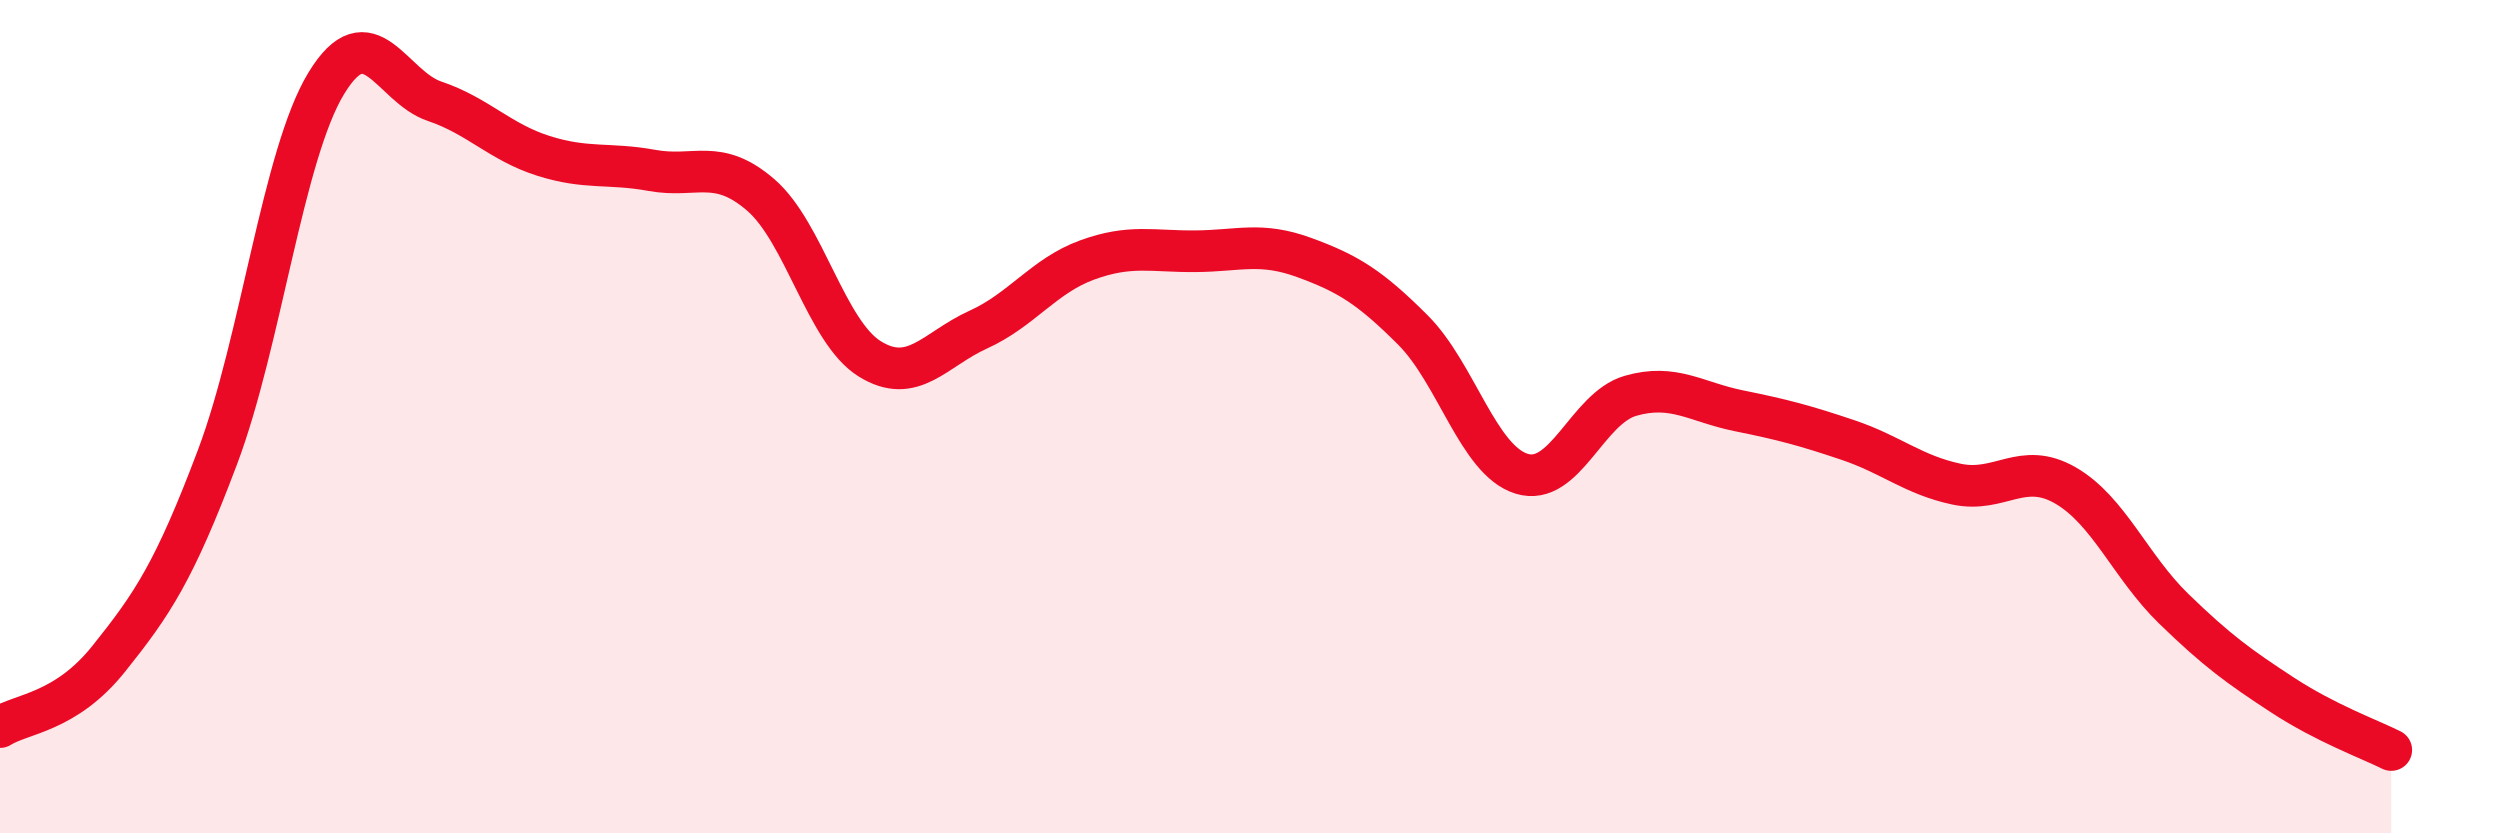
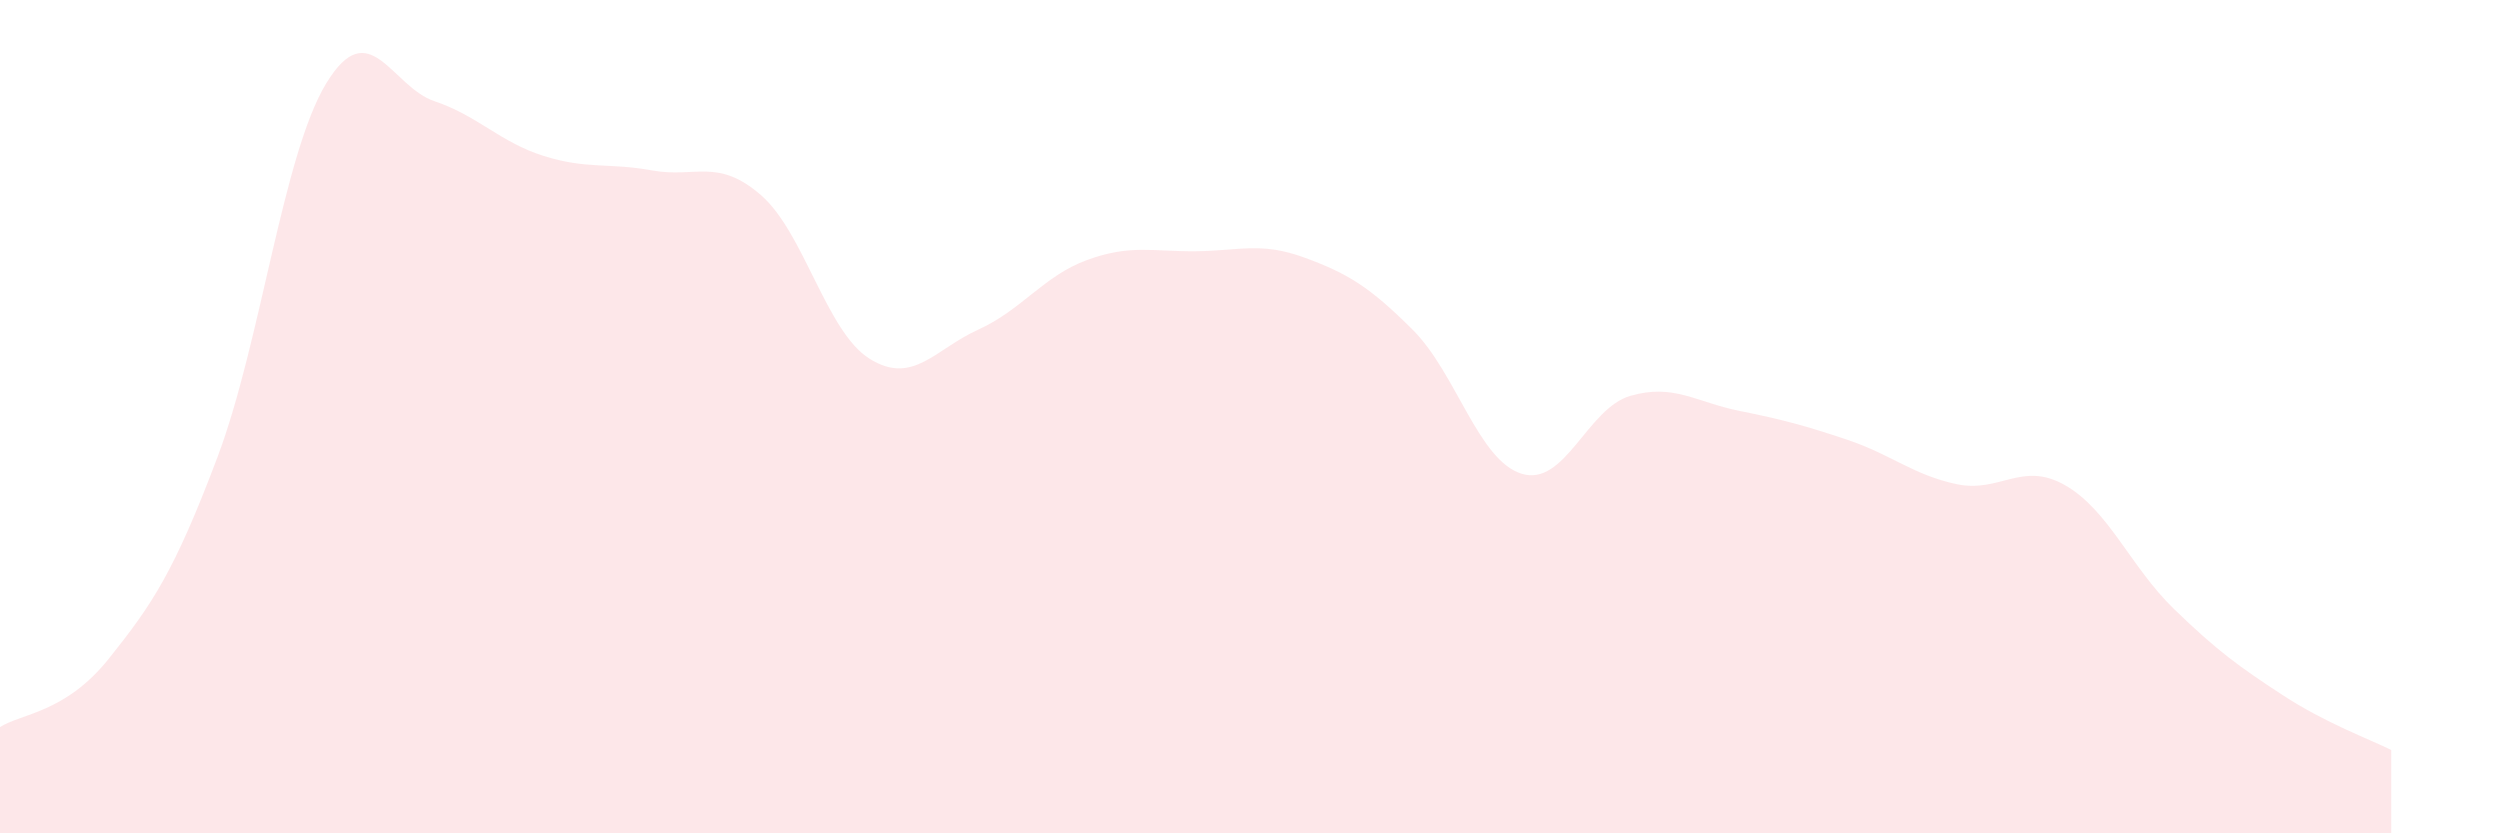
<svg xmlns="http://www.w3.org/2000/svg" width="60" height="20" viewBox="0 0 60 20">
  <path d="M 0,17.45 C 0.52,17.12 1.57,17.11 2.61,15.81 C 3.65,14.51 4.18,13.73 5.22,10.97 C 6.26,8.21 6.79,3.71 7.83,2 C 8.87,0.29 9.39,2.08 10.43,2.43 C 11.47,2.78 12,3.41 13.04,3.74 C 14.08,4.07 14.61,3.9 15.65,4.09 C 16.69,4.28 17.22,3.78 18.26,4.68 C 19.3,5.58 19.83,7.96 20.87,8.61 C 21.91,9.26 22.44,8.38 23.48,7.91 C 24.52,7.44 25.05,6.62 26.09,6.24 C 27.13,5.86 27.66,6.04 28.7,6.03 C 29.74,6.02 30.26,5.8 31.3,6.18 C 32.34,6.56 32.87,6.88 33.91,7.92 C 34.95,8.96 35.48,11.05 36.52,11.37 C 37.56,11.69 38.09,9.8 39.13,9.5 C 40.17,9.2 40.7,9.65 41.74,9.86 C 42.78,10.07 43.31,10.21 44.35,10.56 C 45.39,10.91 45.92,11.4 46.96,11.62 C 48,11.84 48.53,11.05 49.57,11.65 C 50.61,12.25 51.13,13.6 52.17,14.61 C 53.21,15.62 53.74,16 54.78,16.68 C 55.82,17.36 56.87,17.74 57.39,18L57.39 20L0 20Z" fill="#EB0A25" opacity="0.1" stroke-linecap="round" stroke-linejoin="round" />
-   <path d="M 0,17.45 C 0.52,17.12 1.57,17.11 2.61,15.81 C 3.65,14.51 4.18,13.73 5.22,10.97 C 6.26,8.21 6.79,3.71 7.83,2 C 8.87,0.29 9.39,2.08 10.43,2.43 C 11.47,2.78 12,3.41 13.04,3.74 C 14.08,4.07 14.61,3.9 15.65,4.09 C 16.69,4.28 17.22,3.78 18.26,4.68 C 19.3,5.58 19.83,7.96 20.87,8.61 C 21.91,9.26 22.44,8.38 23.48,7.91 C 24.52,7.44 25.05,6.62 26.09,6.24 C 27.13,5.86 27.66,6.04 28.7,6.03 C 29.74,6.02 30.26,5.8 31.3,6.18 C 32.34,6.56 32.87,6.88 33.91,7.92 C 34.95,8.96 35.48,11.05 36.52,11.37 C 37.56,11.69 38.09,9.8 39.13,9.5 C 40.17,9.2 40.7,9.65 41.74,9.86 C 42.78,10.07 43.31,10.21 44.35,10.56 C 45.39,10.91 45.92,11.4 46.96,11.62 C 48,11.84 48.53,11.05 49.57,11.65 C 50.61,12.25 51.13,13.6 52.17,14.61 C 53.21,15.62 53.74,16 54.78,16.68 C 55.82,17.36 56.87,17.74 57.39,18" stroke="#EB0A25" stroke-width="1" fill="none" stroke-linecap="round" stroke-linejoin="round" />
</svg>